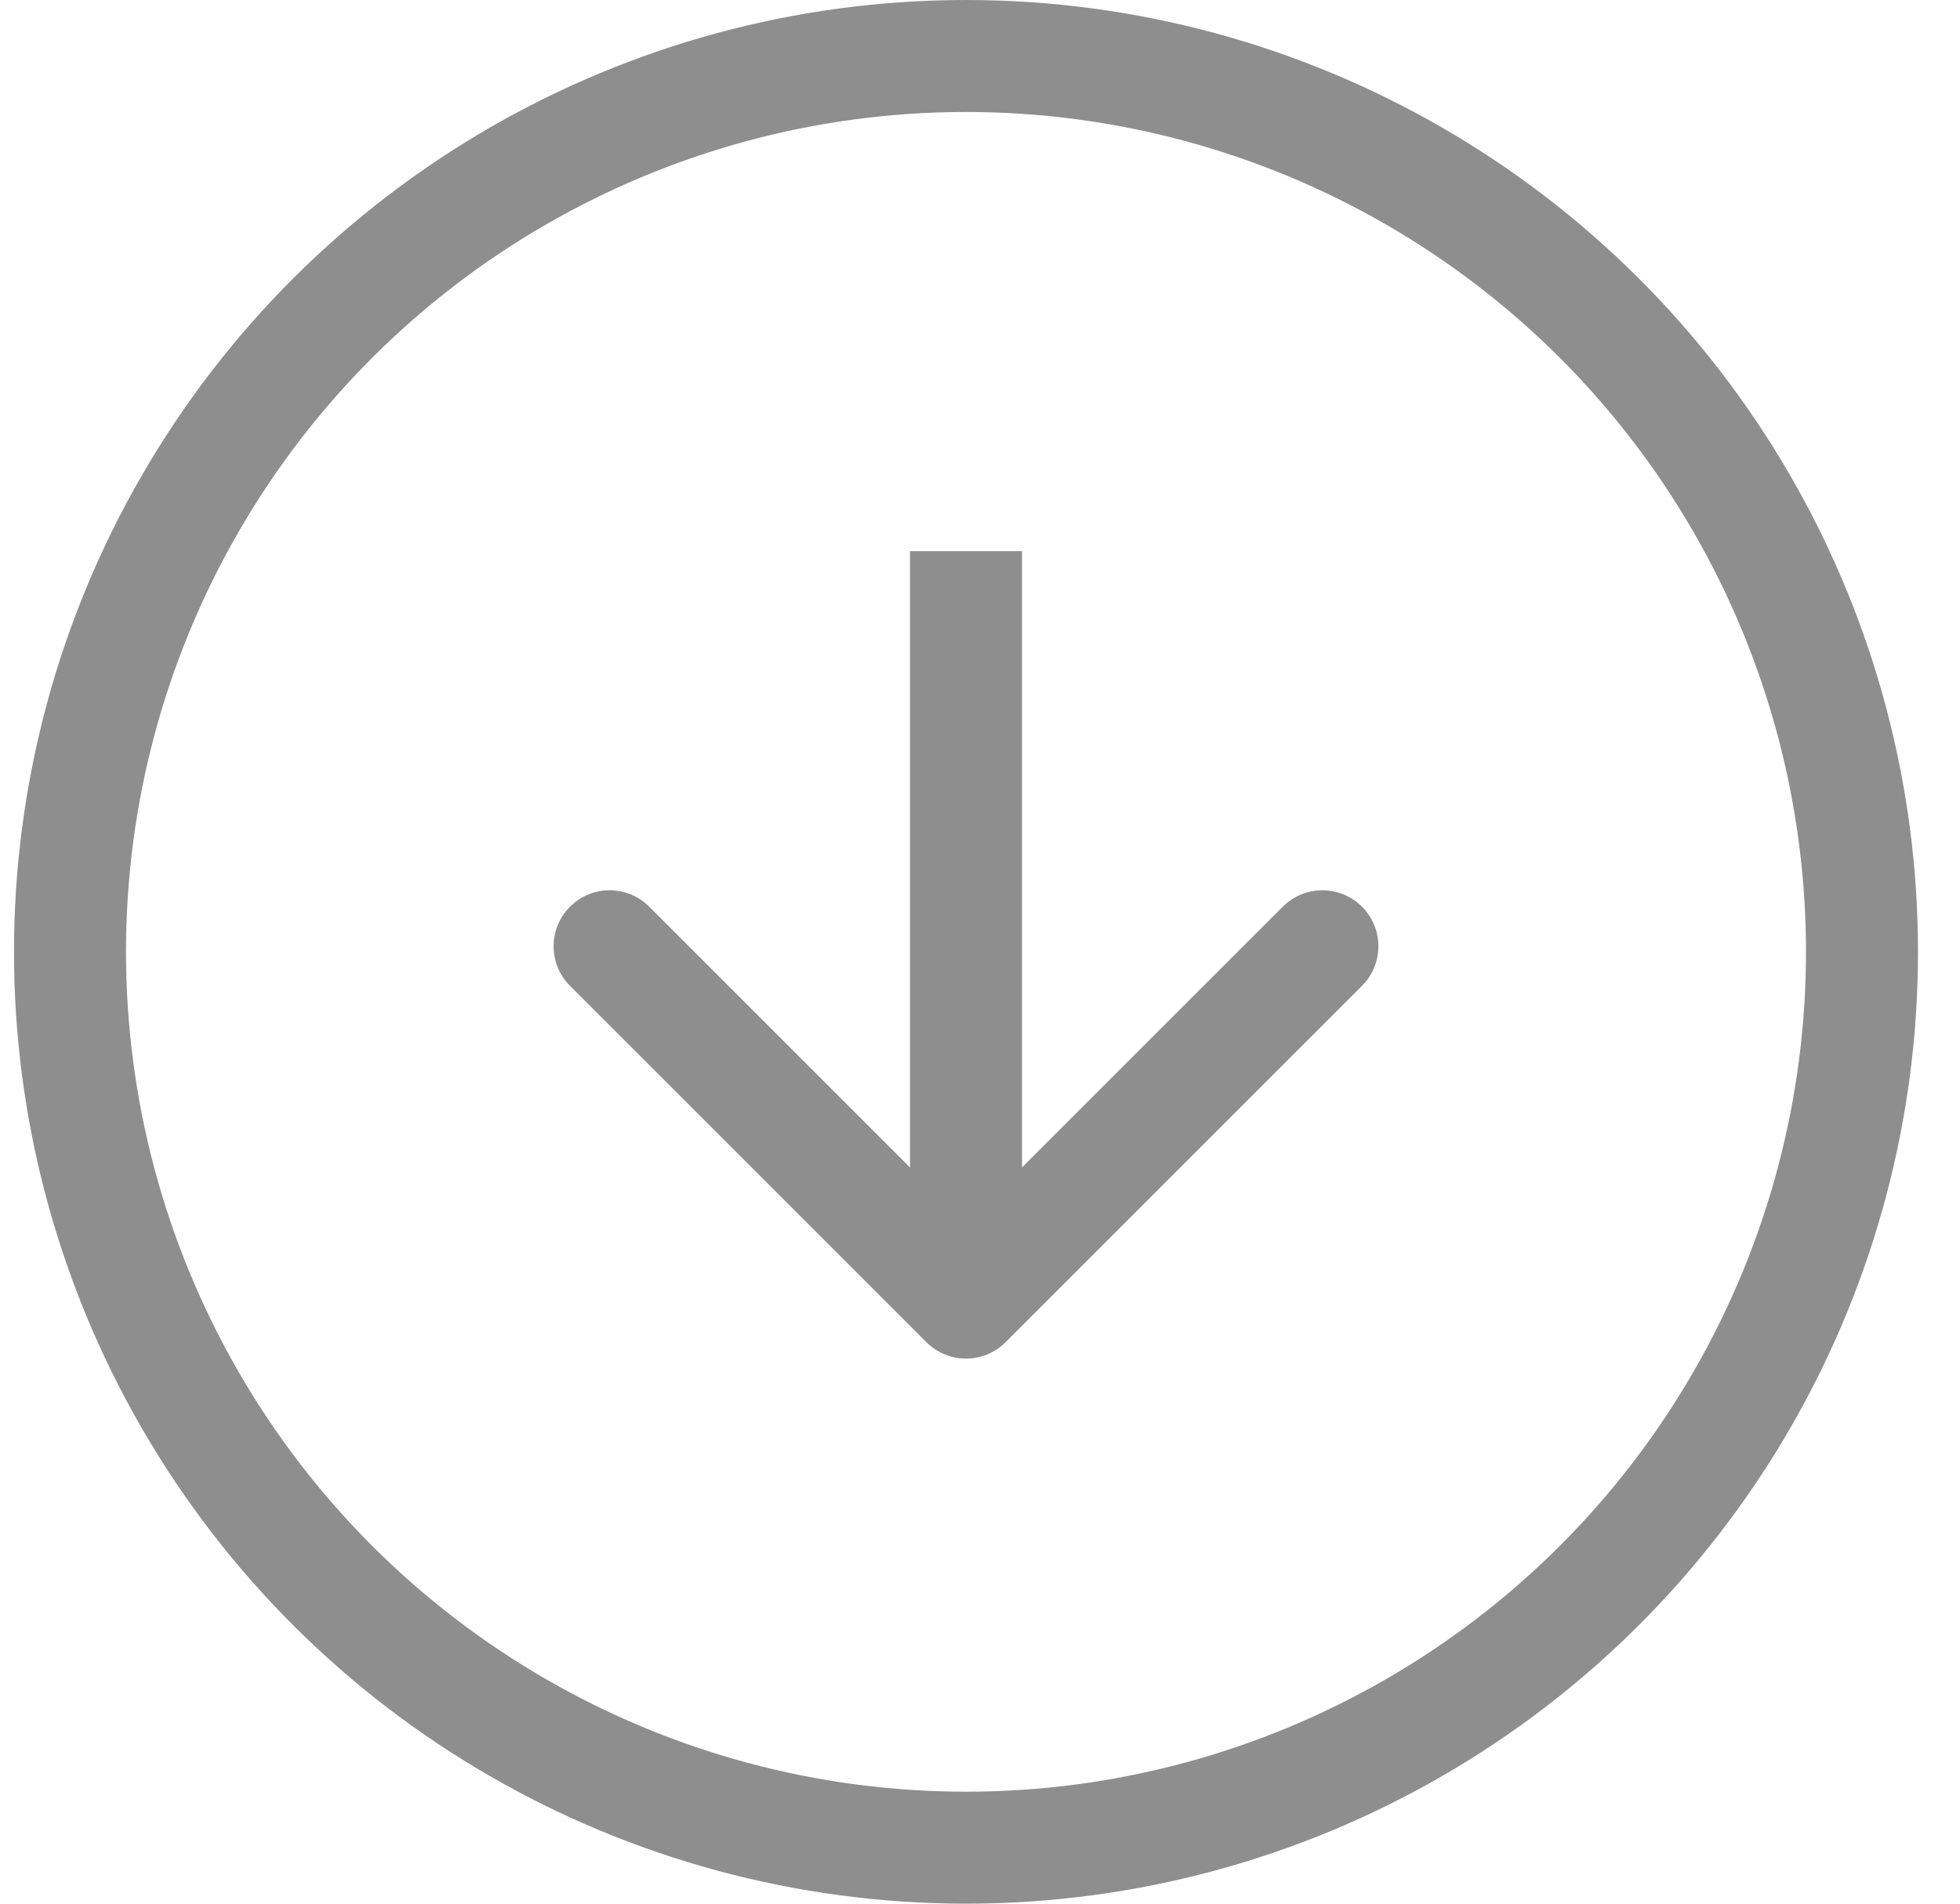
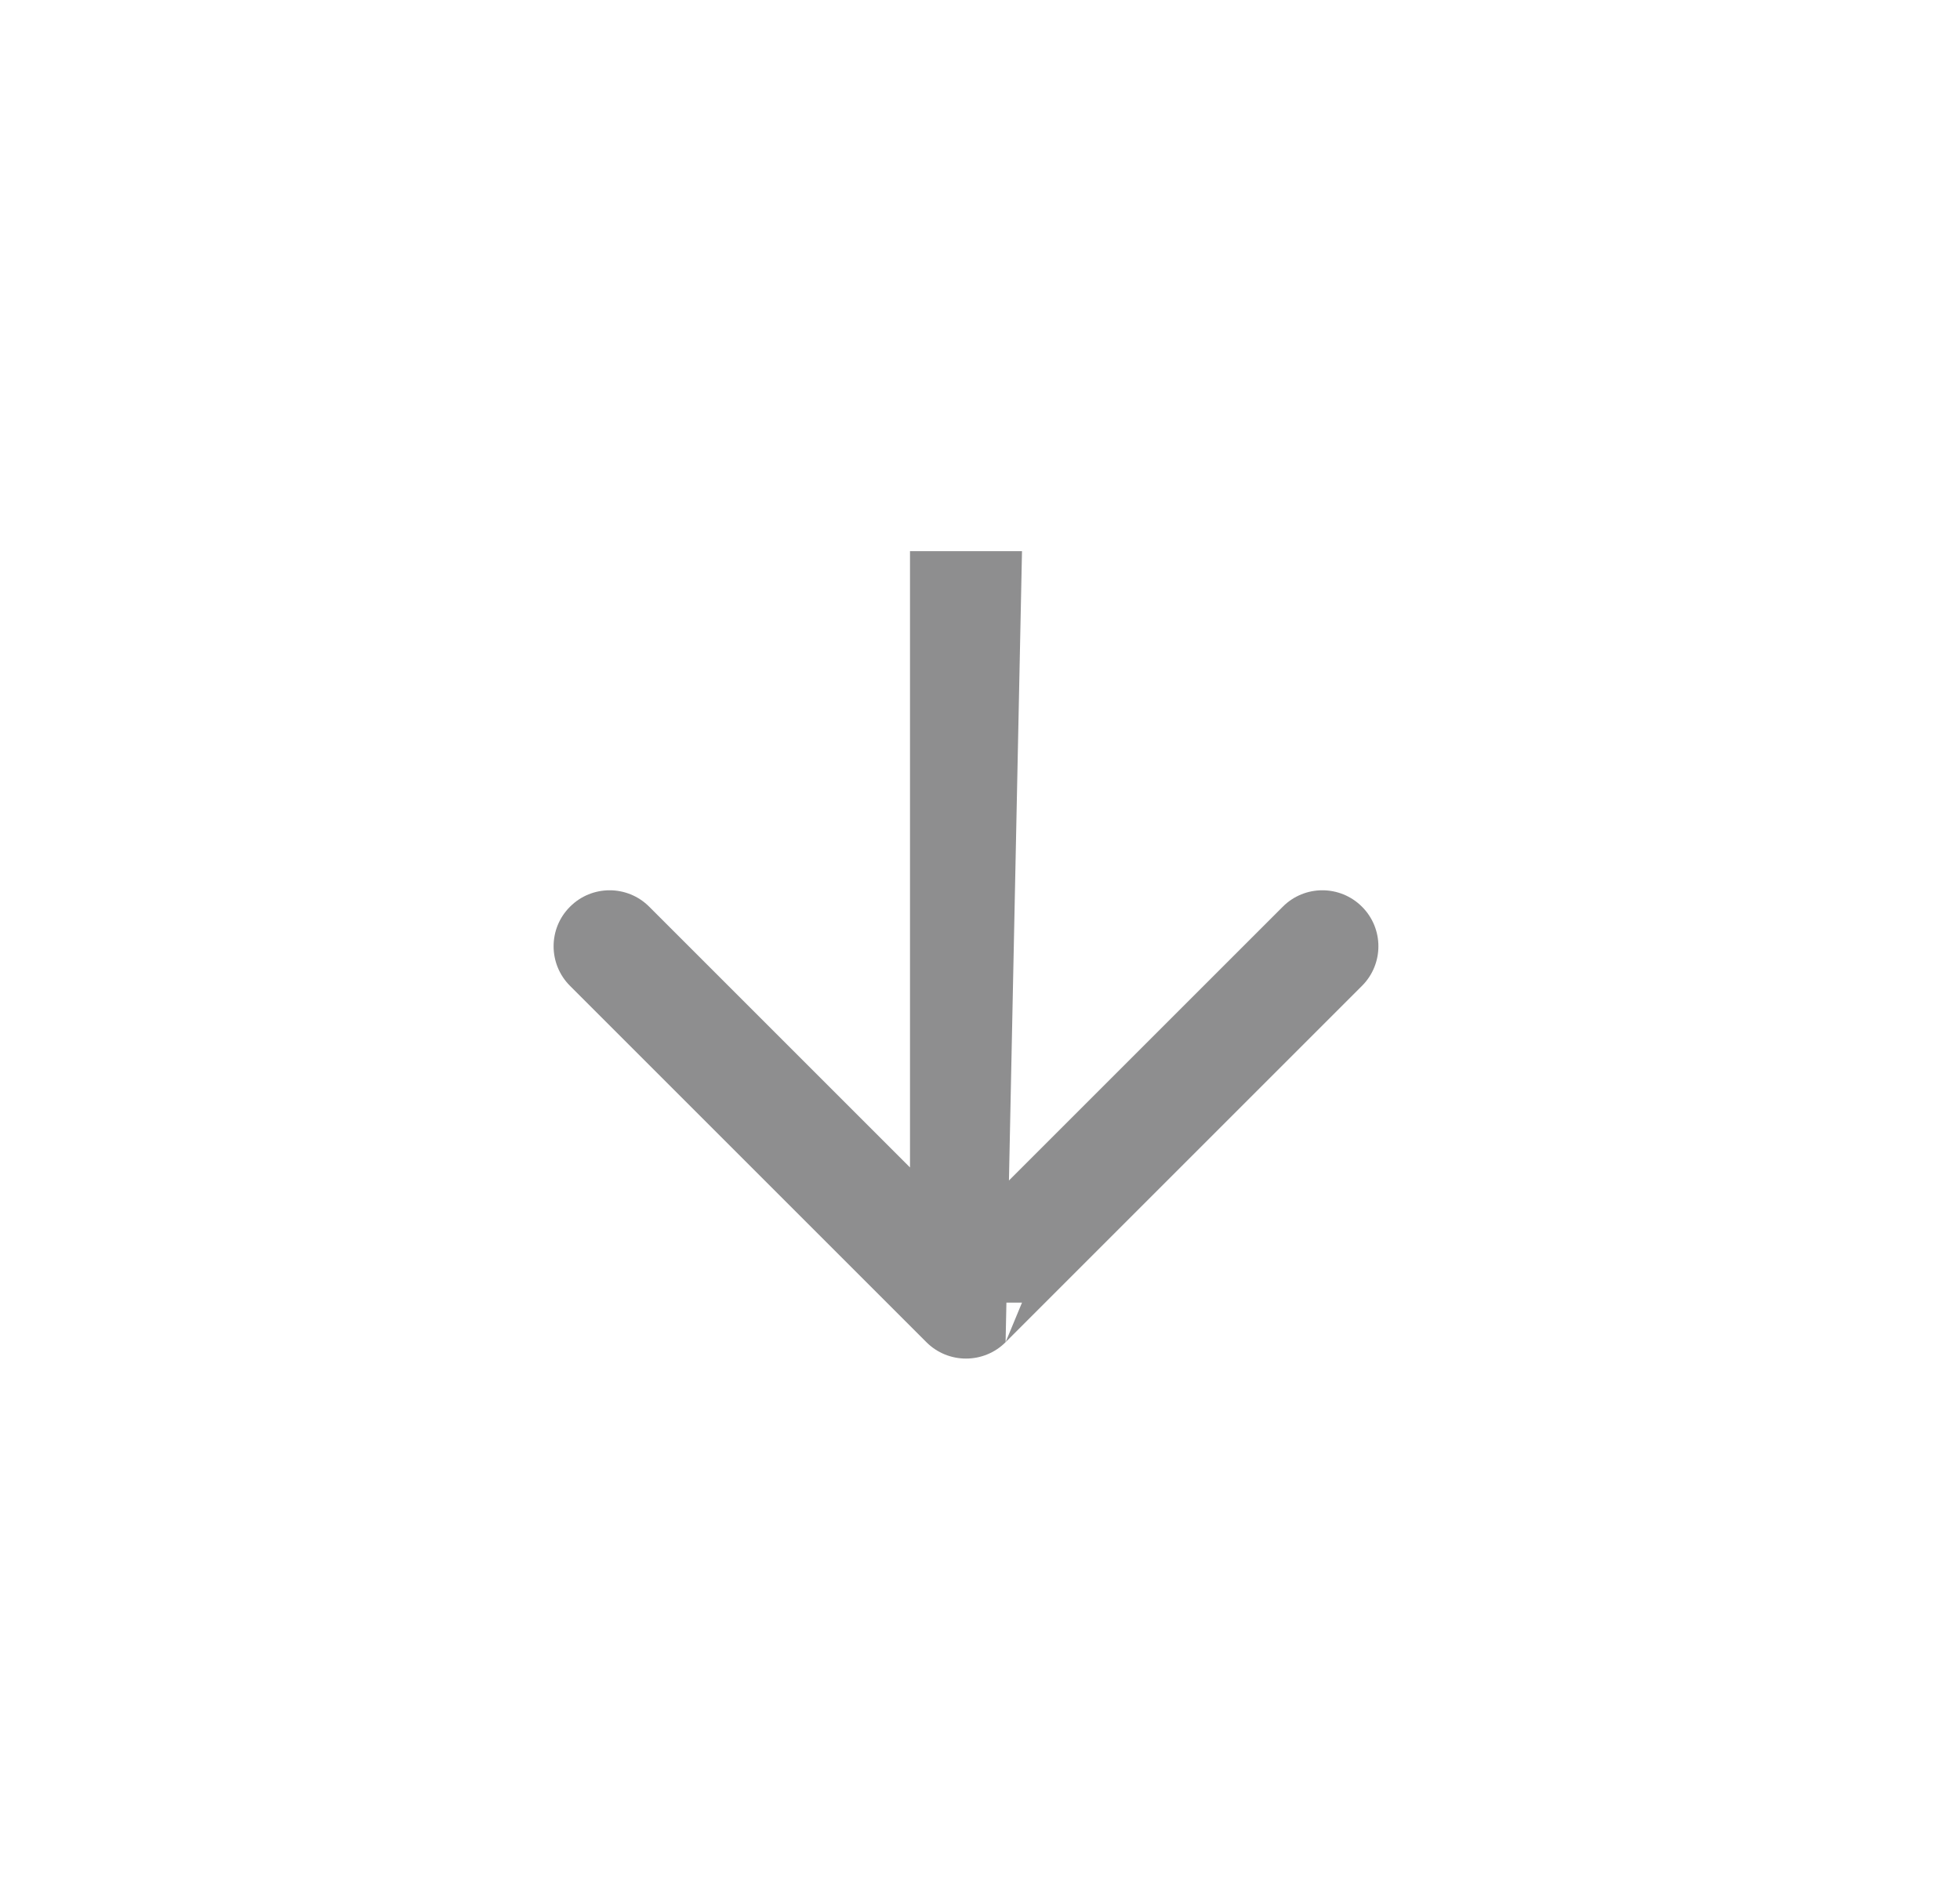
<svg xmlns="http://www.w3.org/2000/svg" width="35" height="34" viewBox="0 0 35 34" fill="none">
-   <circle cx="17" cy="17" r="16" transform="matrix(-4.37114e-08 1 1 4.37114e-08 0.25 0)" stroke="#8E8E8F" stroke-width="2" />
-   <path d="M17.957 23.972C17.567 24.362 16.933 24.362 16.543 23.972L10.179 17.608C9.788 17.217 9.788 16.584 10.179 16.194C10.569 15.803 11.203 15.803 11.593 16.194L17.25 21.851L22.907 16.194C23.297 15.803 23.93 15.803 24.321 16.194C24.712 16.584 24.712 17.217 24.321 17.608L17.957 23.972ZM18.25 9.844L18.25 23.265L16.25 23.265L16.25 9.844L18.25 9.844Z" fill="#8E8E8F" />
+   <path d="M17.957 23.972C17.567 24.362 16.933 24.362 16.543 23.972L10.179 17.608C9.788 17.217 9.788 16.584 10.179 16.194C10.569 15.803 11.203 15.803 11.593 16.194L17.25 21.851L22.907 16.194C23.297 15.803 23.93 15.803 24.321 16.194C24.712 16.584 24.712 17.217 24.321 17.608L17.957 23.972ZL18.25 23.265L16.25 23.265L16.25 9.844L18.25 9.844Z" fill="#8E8E8F" />
</svg>